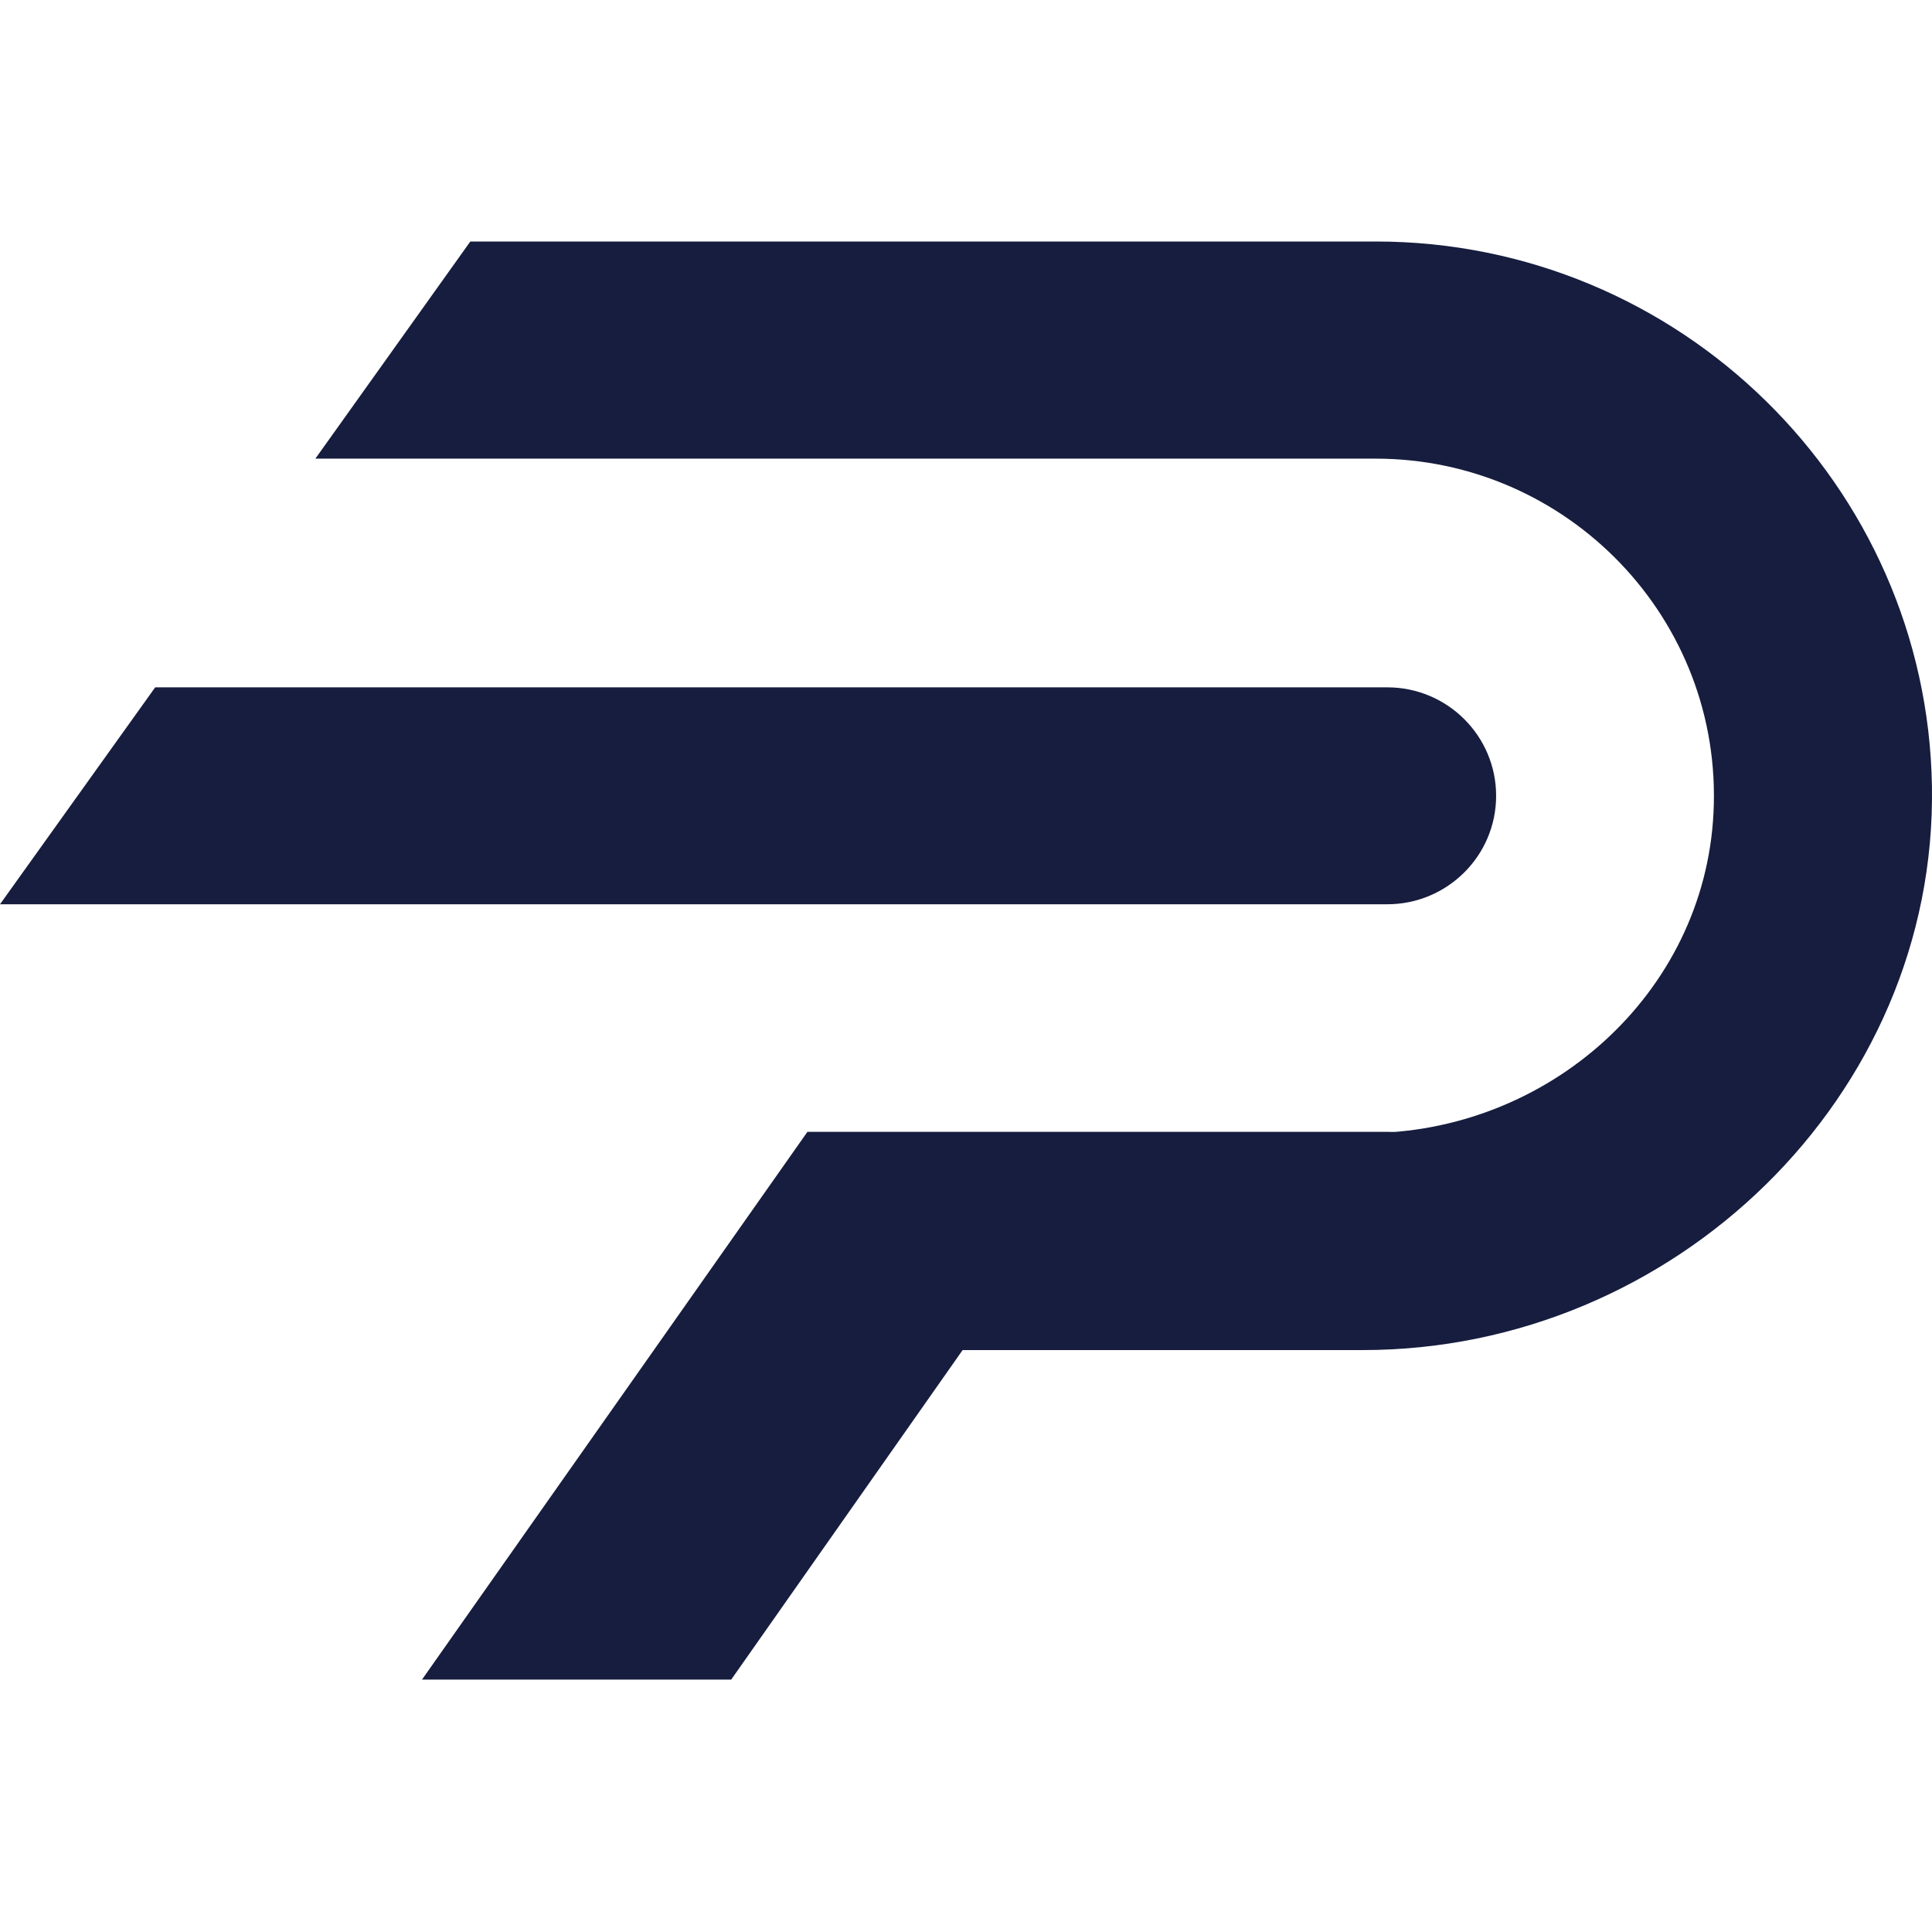
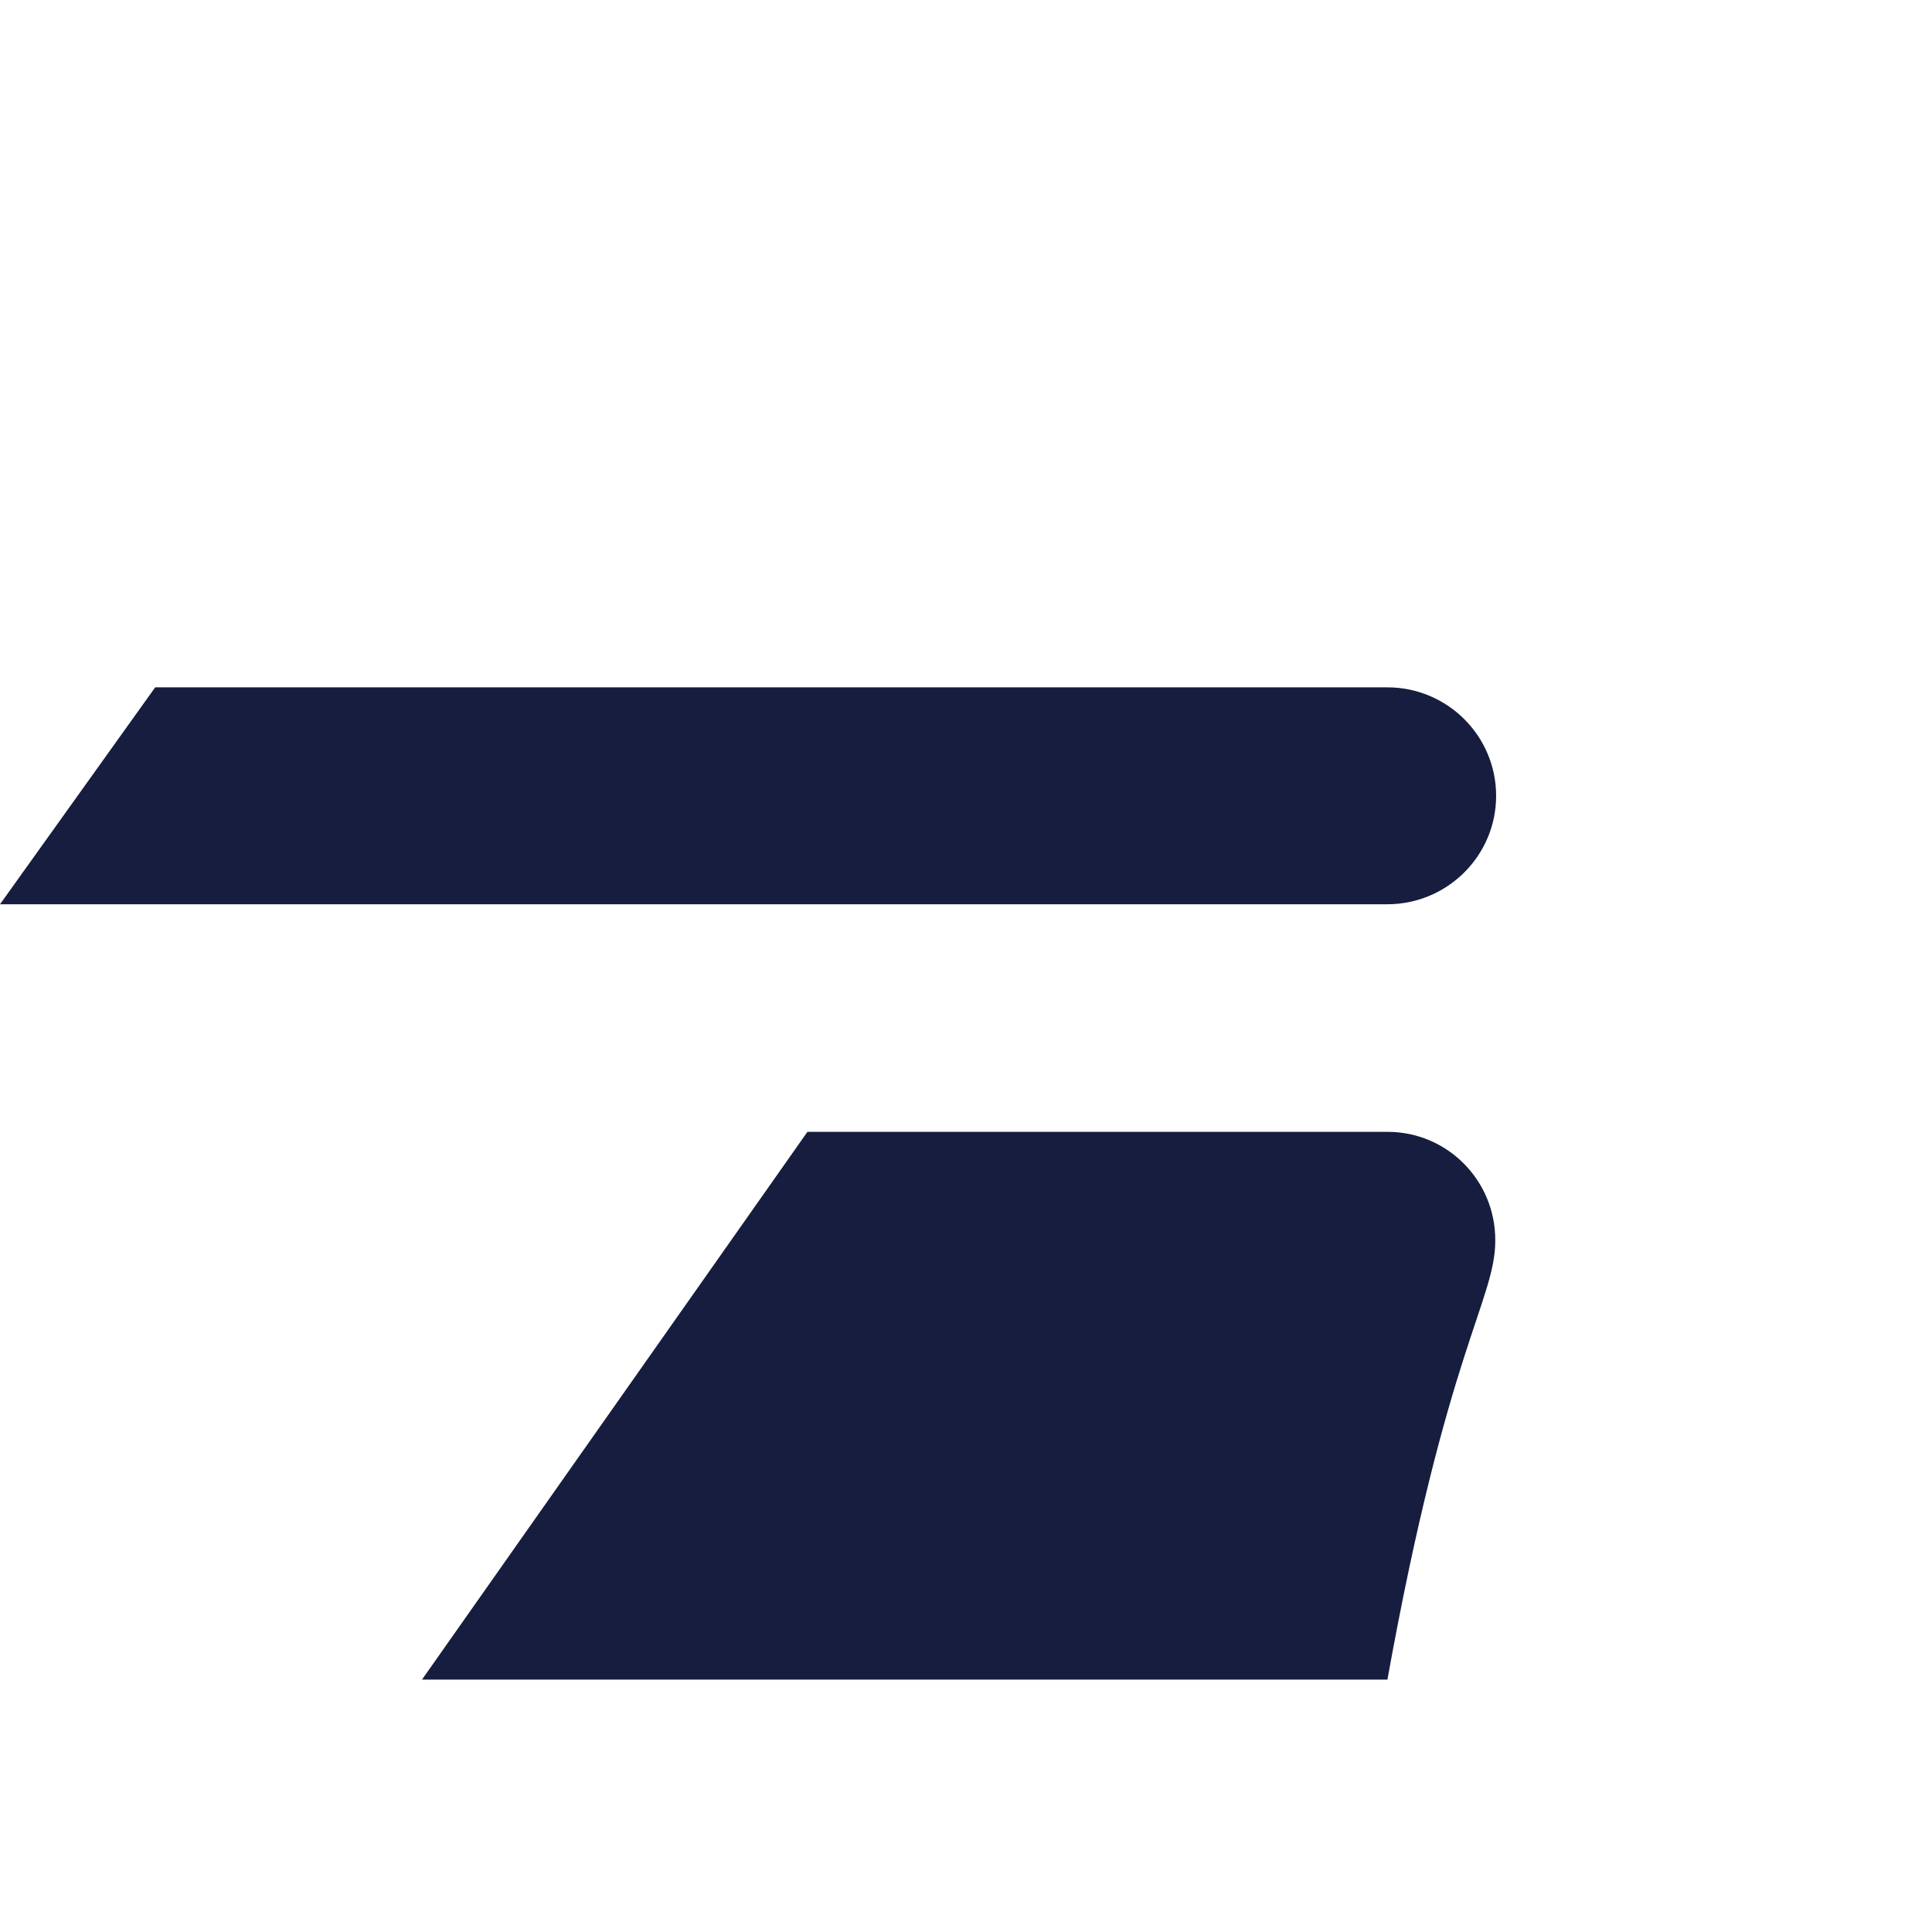
<svg xmlns="http://www.w3.org/2000/svg" width="64" height="64" viewBox="0 0 64 64" fill="none">
-   <path d="M45.146 44.723H28.929C26.934 44.723 25.322 43.111 25.322 41.13C25.322 39.143 26.941 37.537 28.929 37.537H45.238C51.267 37.537 56.464 32.932 56.762 26.927C57.082 20.512 51.934 15.193 45.565 15.193H10.447L15.58 8H45.572C55.626 8 63.834 16.063 63.998 26.043C64.168 36.313 55.456 44.723 45.146 44.723Z" fill="#161D3E" />
  <path d="M5.141 22.769H45.954C47.949 22.769 49.561 24.381 49.561 26.362C49.561 28.349 47.942 29.955 45.954 29.955H0L5.141 22.769Z" fill="#161D3E" />
-   <path d="M45.967 37.494H26.747L13.979 55.639H24.222L31.918 44.68H45.96C47.936 44.68 49.533 43.069 49.533 41.091C49.54 39.098 47.936 37.494 45.967 37.494Z" fill="#161D3E" />
+   <path d="M45.967 37.494H26.747L13.979 55.639H24.222H45.96C47.936 44.68 49.533 43.069 49.533 41.091C49.54 39.098 47.936 37.494 45.967 37.494Z" fill="#161D3E" />
</svg>